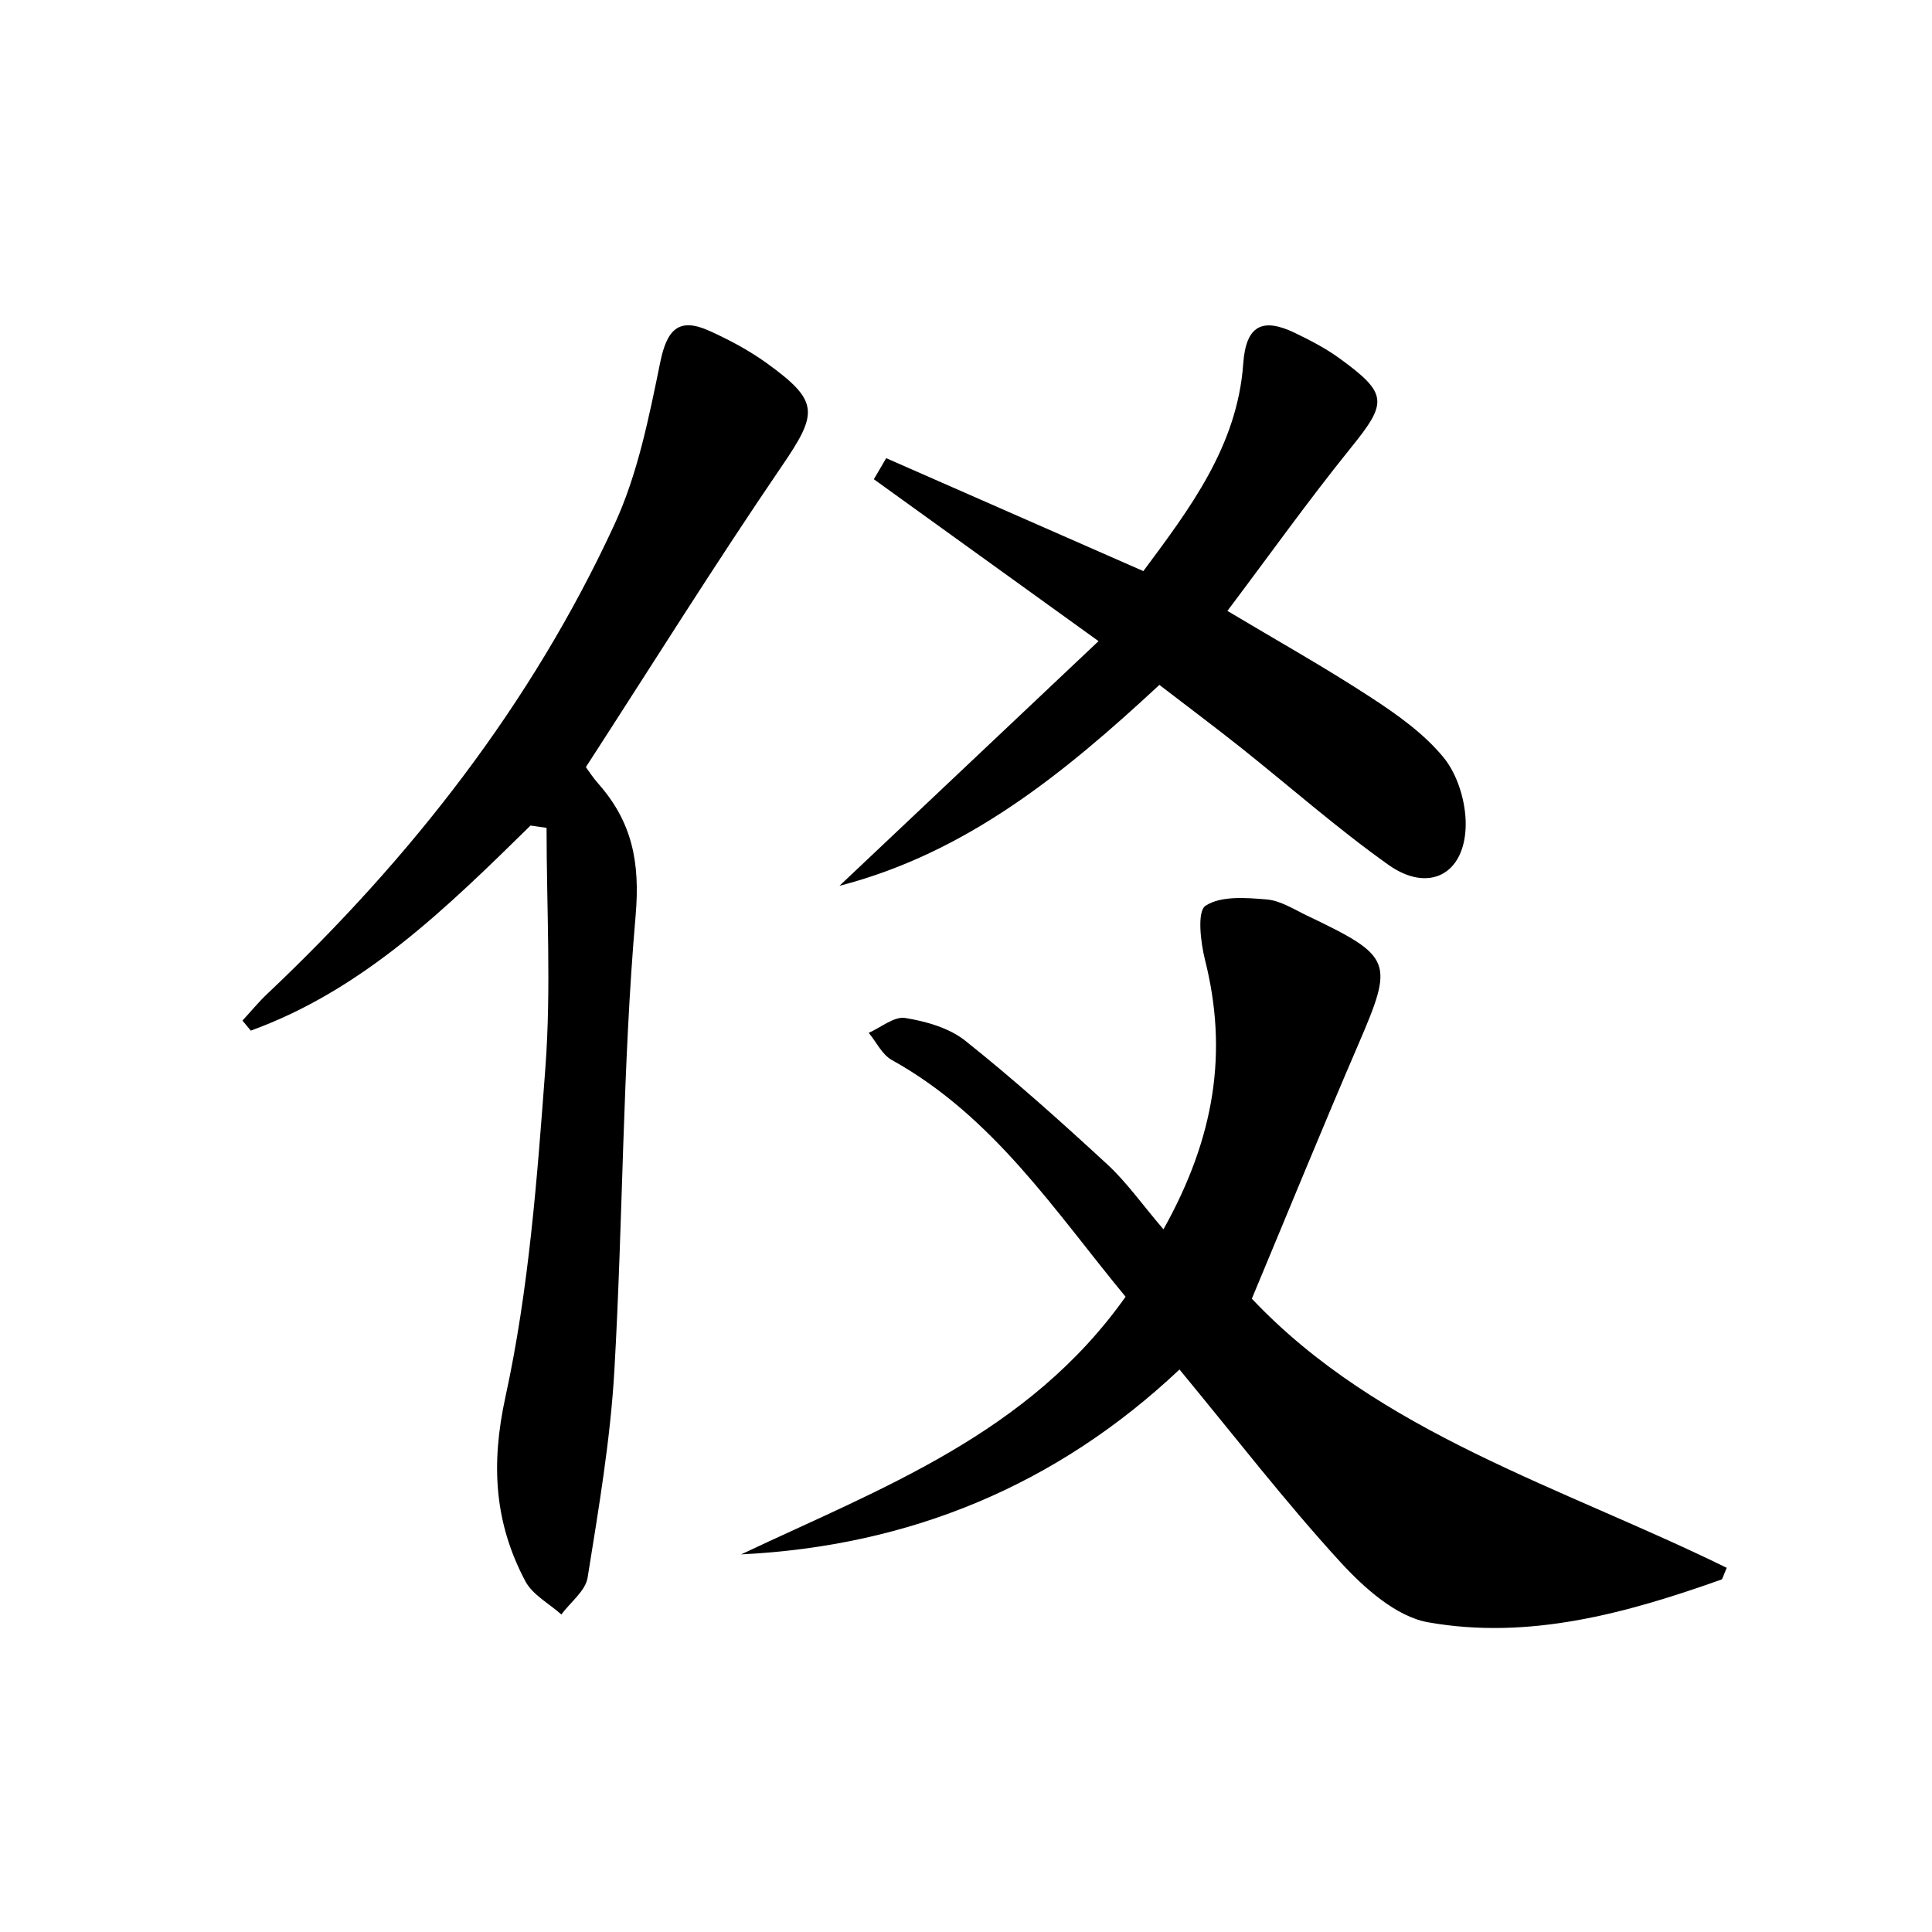
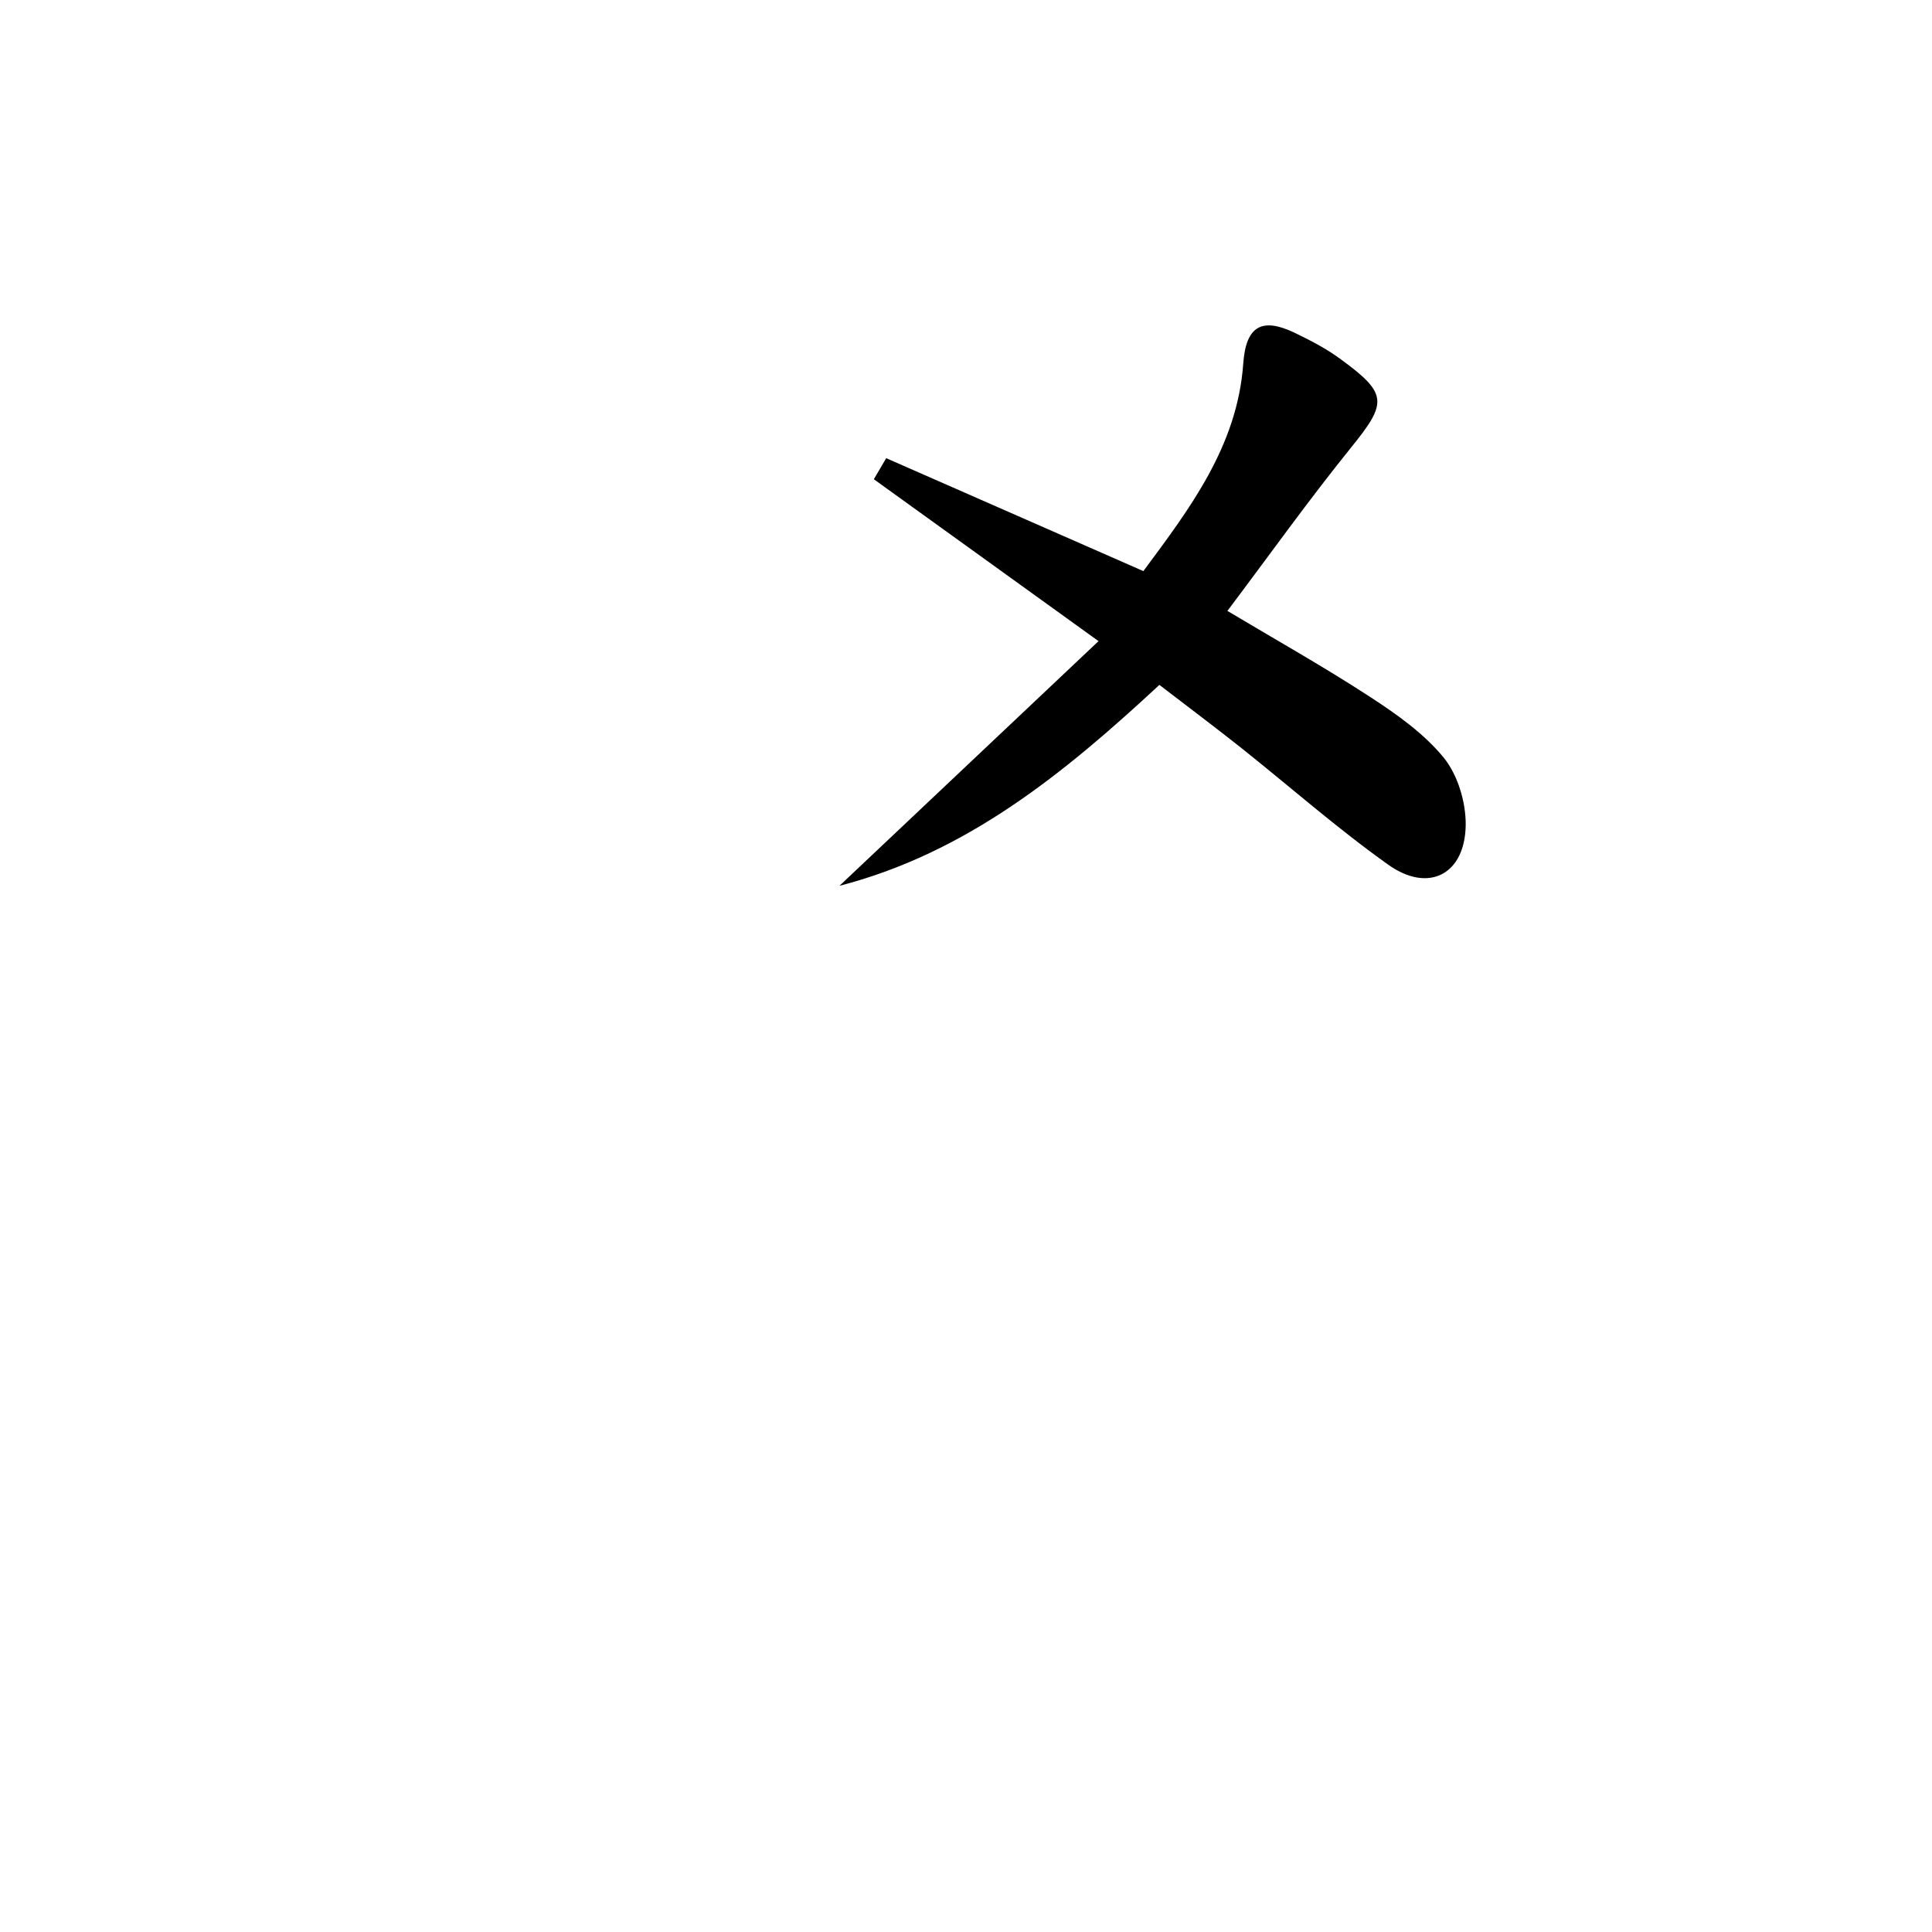
<svg xmlns="http://www.w3.org/2000/svg" enable-background="new 0 0 200 200" viewBox="0 0 200 200">
-   <path d="m76.72 160.91c14.5-6.86 29.7-12.42 39.8-26.67-7.31-8.85-13.66-18.66-24.2-24.51-1.01-.56-1.6-1.86-2.39-2.81 1.27-.56 2.63-1.72 3.77-1.54 2.17.35 4.56 1.03 6.23 2.36 5.07 4.04 9.91 8.38 14.68 12.78 1.99 1.83 3.57 4.09 5.83 6.74 5.33-9.53 6.7-18.38 4.3-27.9-.46-1.84-.83-5.02.06-5.6 1.59-1.04 4.19-.83 6.33-.65 1.43.12 2.83 1.03 4.19 1.68 8.87 4.24 8.99 4.74 5.28 13.36-3.7 8.58-7.23 17.24-11.01 26.29 13.18 13.95 32.09 19.48 49.16 27.86-.41.95-.44 1.18-.54 1.21-9.84 3.5-19.93 6.28-30.37 4.43-3.32-.59-6.63-3.56-9.08-6.23-5.71-6.24-10.9-12.97-16.66-19.94-12.69 11.97-27.9 18.28-45.38 19.14z" />
-   <path d="m54.92 85.46c-8.67 8.51-17.34 17.02-28.96 21.23-.29-.35-.57-.69-.86-1.04.85-.92 1.65-1.9 2.56-2.76 14.87-14.06 27.34-29.96 35.94-48.58 2.42-5.23 3.58-11.11 4.75-16.82.7-3.41 1.93-4.68 5.13-3.22 2.05.93 4.07 2.01 5.89 3.32 5.48 3.96 5.32 5.16 1.54 10.7-6.89 10.1-13.37 20.48-20.26 31.12.26.35.73 1.09 1.3 1.73 3.47 3.94 4.33 8.09 3.85 13.63-1.36 15.64-1.3 31.4-2.2 47.09-.41 7.18-1.63 14.33-2.77 21.45-.22 1.38-1.78 2.55-2.72 3.82-1.26-1.13-2.97-2.03-3.72-3.43-3.21-6.05-3.6-12.09-2.06-19.13 2.43-11.13 3.28-22.66 4.13-34.06.61-8.23.12-16.54.12-24.81-.57-.08-1.12-.16-1.66-.24z" />
  <path d="m113.72 66.37c-8.35-6.02-15.81-11.39-23.26-16.76.43-.73.86-1.46 1.28-2.18 8.72 3.83 17.44 7.66 26.62 11.69 4.79-6.46 9.73-12.93 10.34-21.48.28-3.96 1.99-4.78 5.3-3.2 1.62.78 3.25 1.62 4.7 2.68 5.01 3.65 4.93 4.55 1.13 9.25-4.36 5.4-8.4 11.07-12.77 16.87 5 2.99 9.98 5.78 14.75 8.89 2.77 1.8 5.6 3.8 7.65 6.31 1.45 1.79 2.29 4.6 2.27 6.95-.06 5.12-3.83 7.1-8.01 4.13-5.29-3.76-10.18-8.08-15.27-12.13-2.71-2.15-5.48-4.22-8.43-6.49-9.85 9.14-19.94 17.39-33.12 20.8 8.84-8.35 17.68-16.7 26.82-25.33z" />
</svg>